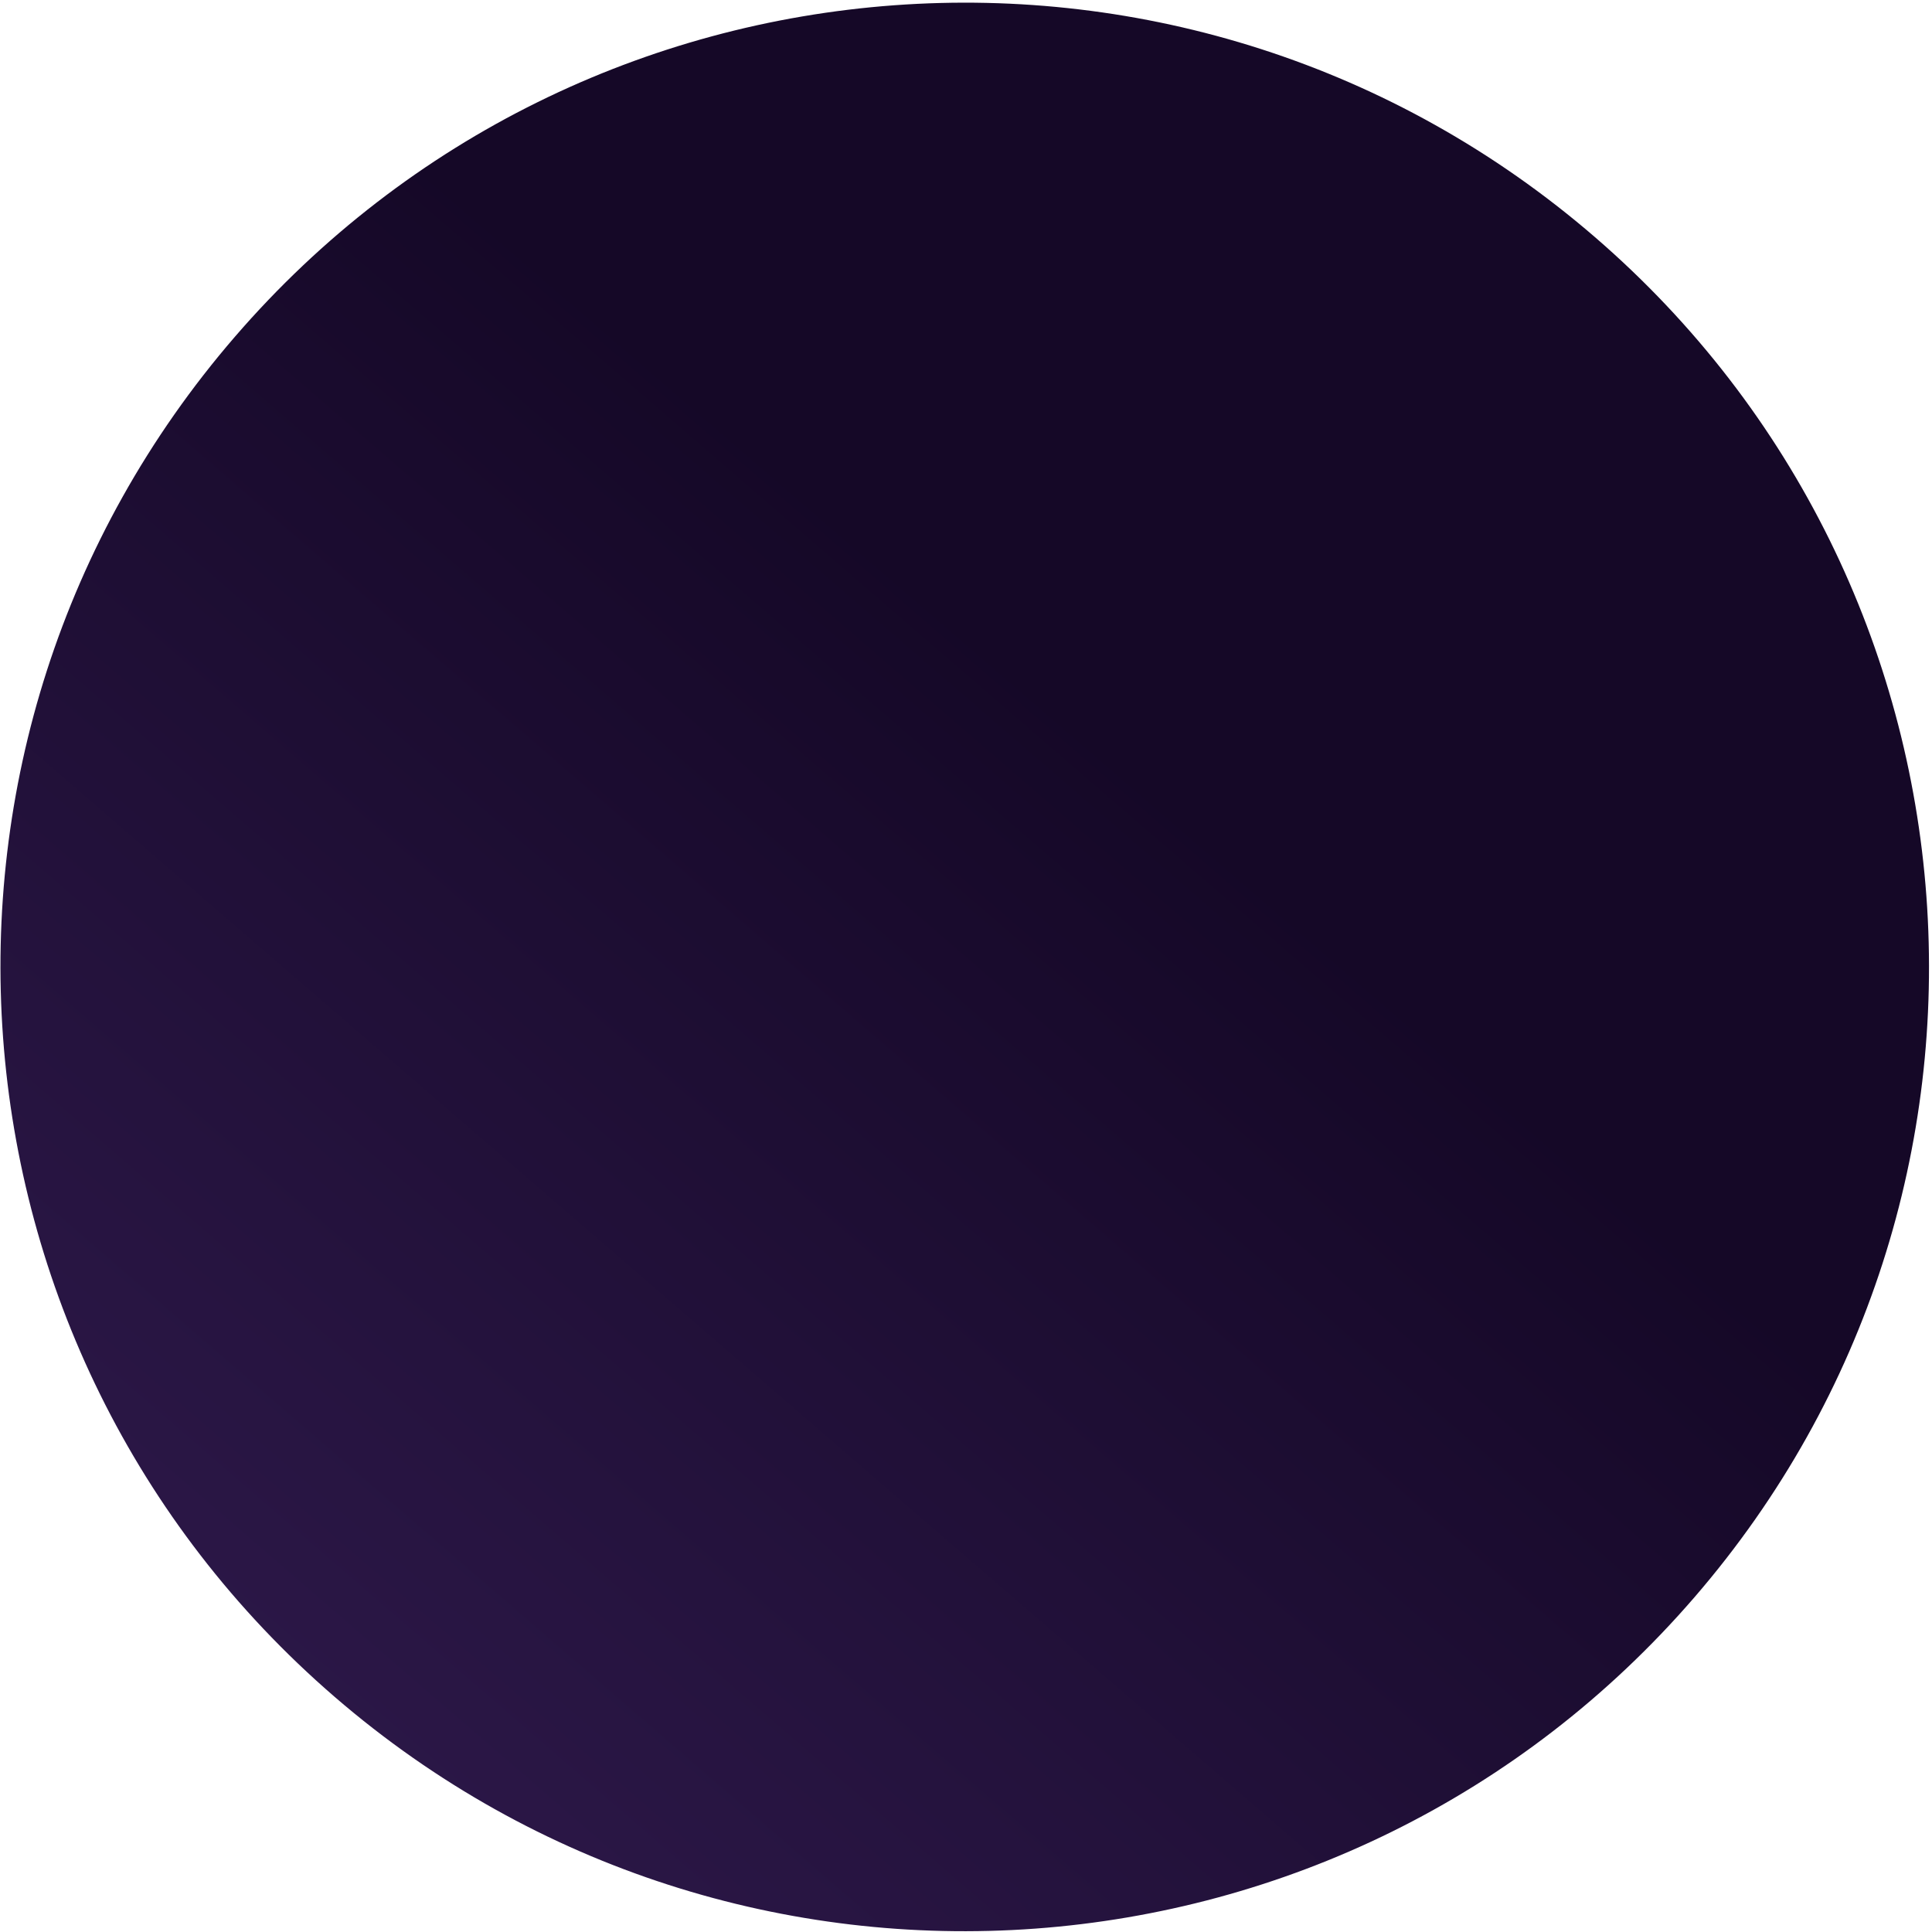
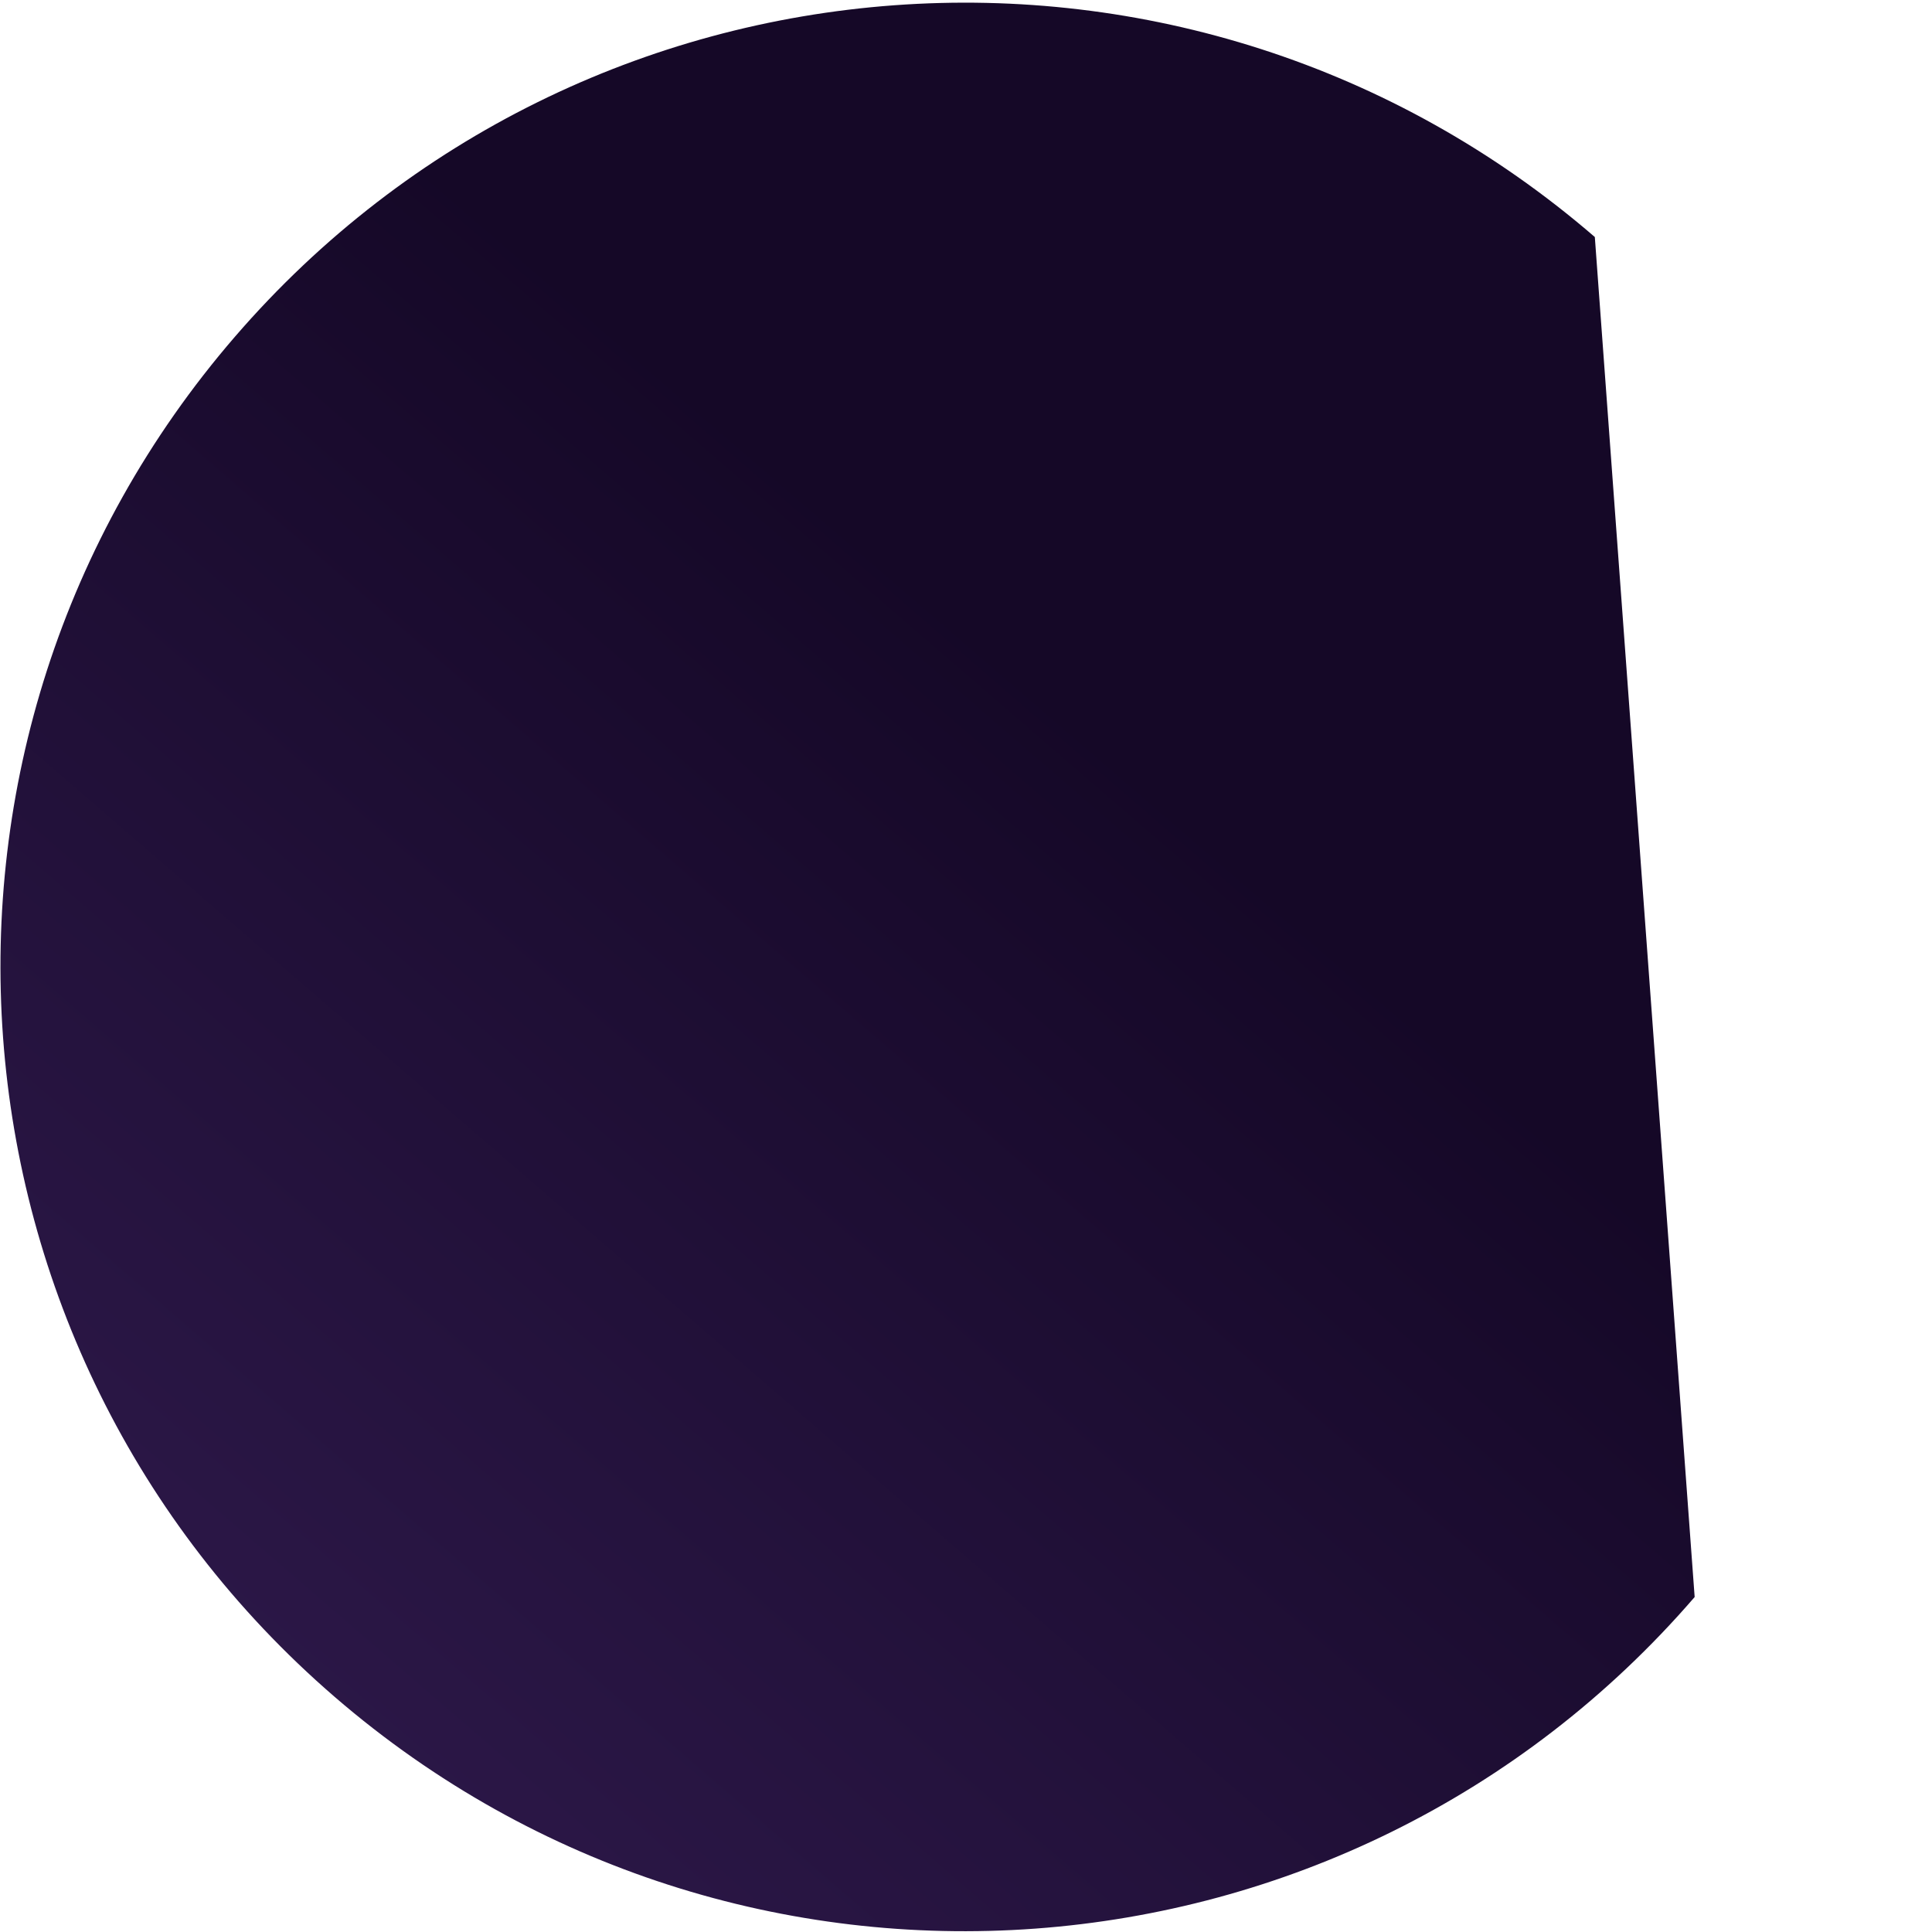
<svg xmlns="http://www.w3.org/2000/svg" width="479" height="479" viewBox="0 0 479 479" fill="none">
-   <path d="M395.405 58.765C295.459 -27.512 144.495 -16.431 58.218 83.515C-28.059 183.461 -16.978 334.425 82.968 420.702C182.914 506.979 333.878 495.898 420.155 395.952C506.432 296.006 495.351 145.042 395.405 58.765Z" fill="url(#paint0_linear_247_1351)" />
+   <path d="M395.405 58.765C295.459 -27.512 144.495 -16.431 58.218 83.515C-28.059 183.461 -16.978 334.425 82.968 420.702C182.914 506.979 333.878 495.898 420.155 395.952Z" fill="url(#paint0_linear_247_1351)" />
  <defs>
    <linearGradient id="paint0_linear_247_1351" x1="376.696" y1="80.438" x2="38.483" y2="472.235" gradientUnits="userSpaceOnUse">
      <stop offset="0.28" stop-color="#150827" />
      <stop offset="0.96" stop-color="#2E194B" />
    </linearGradient>
  </defs>
</svg>